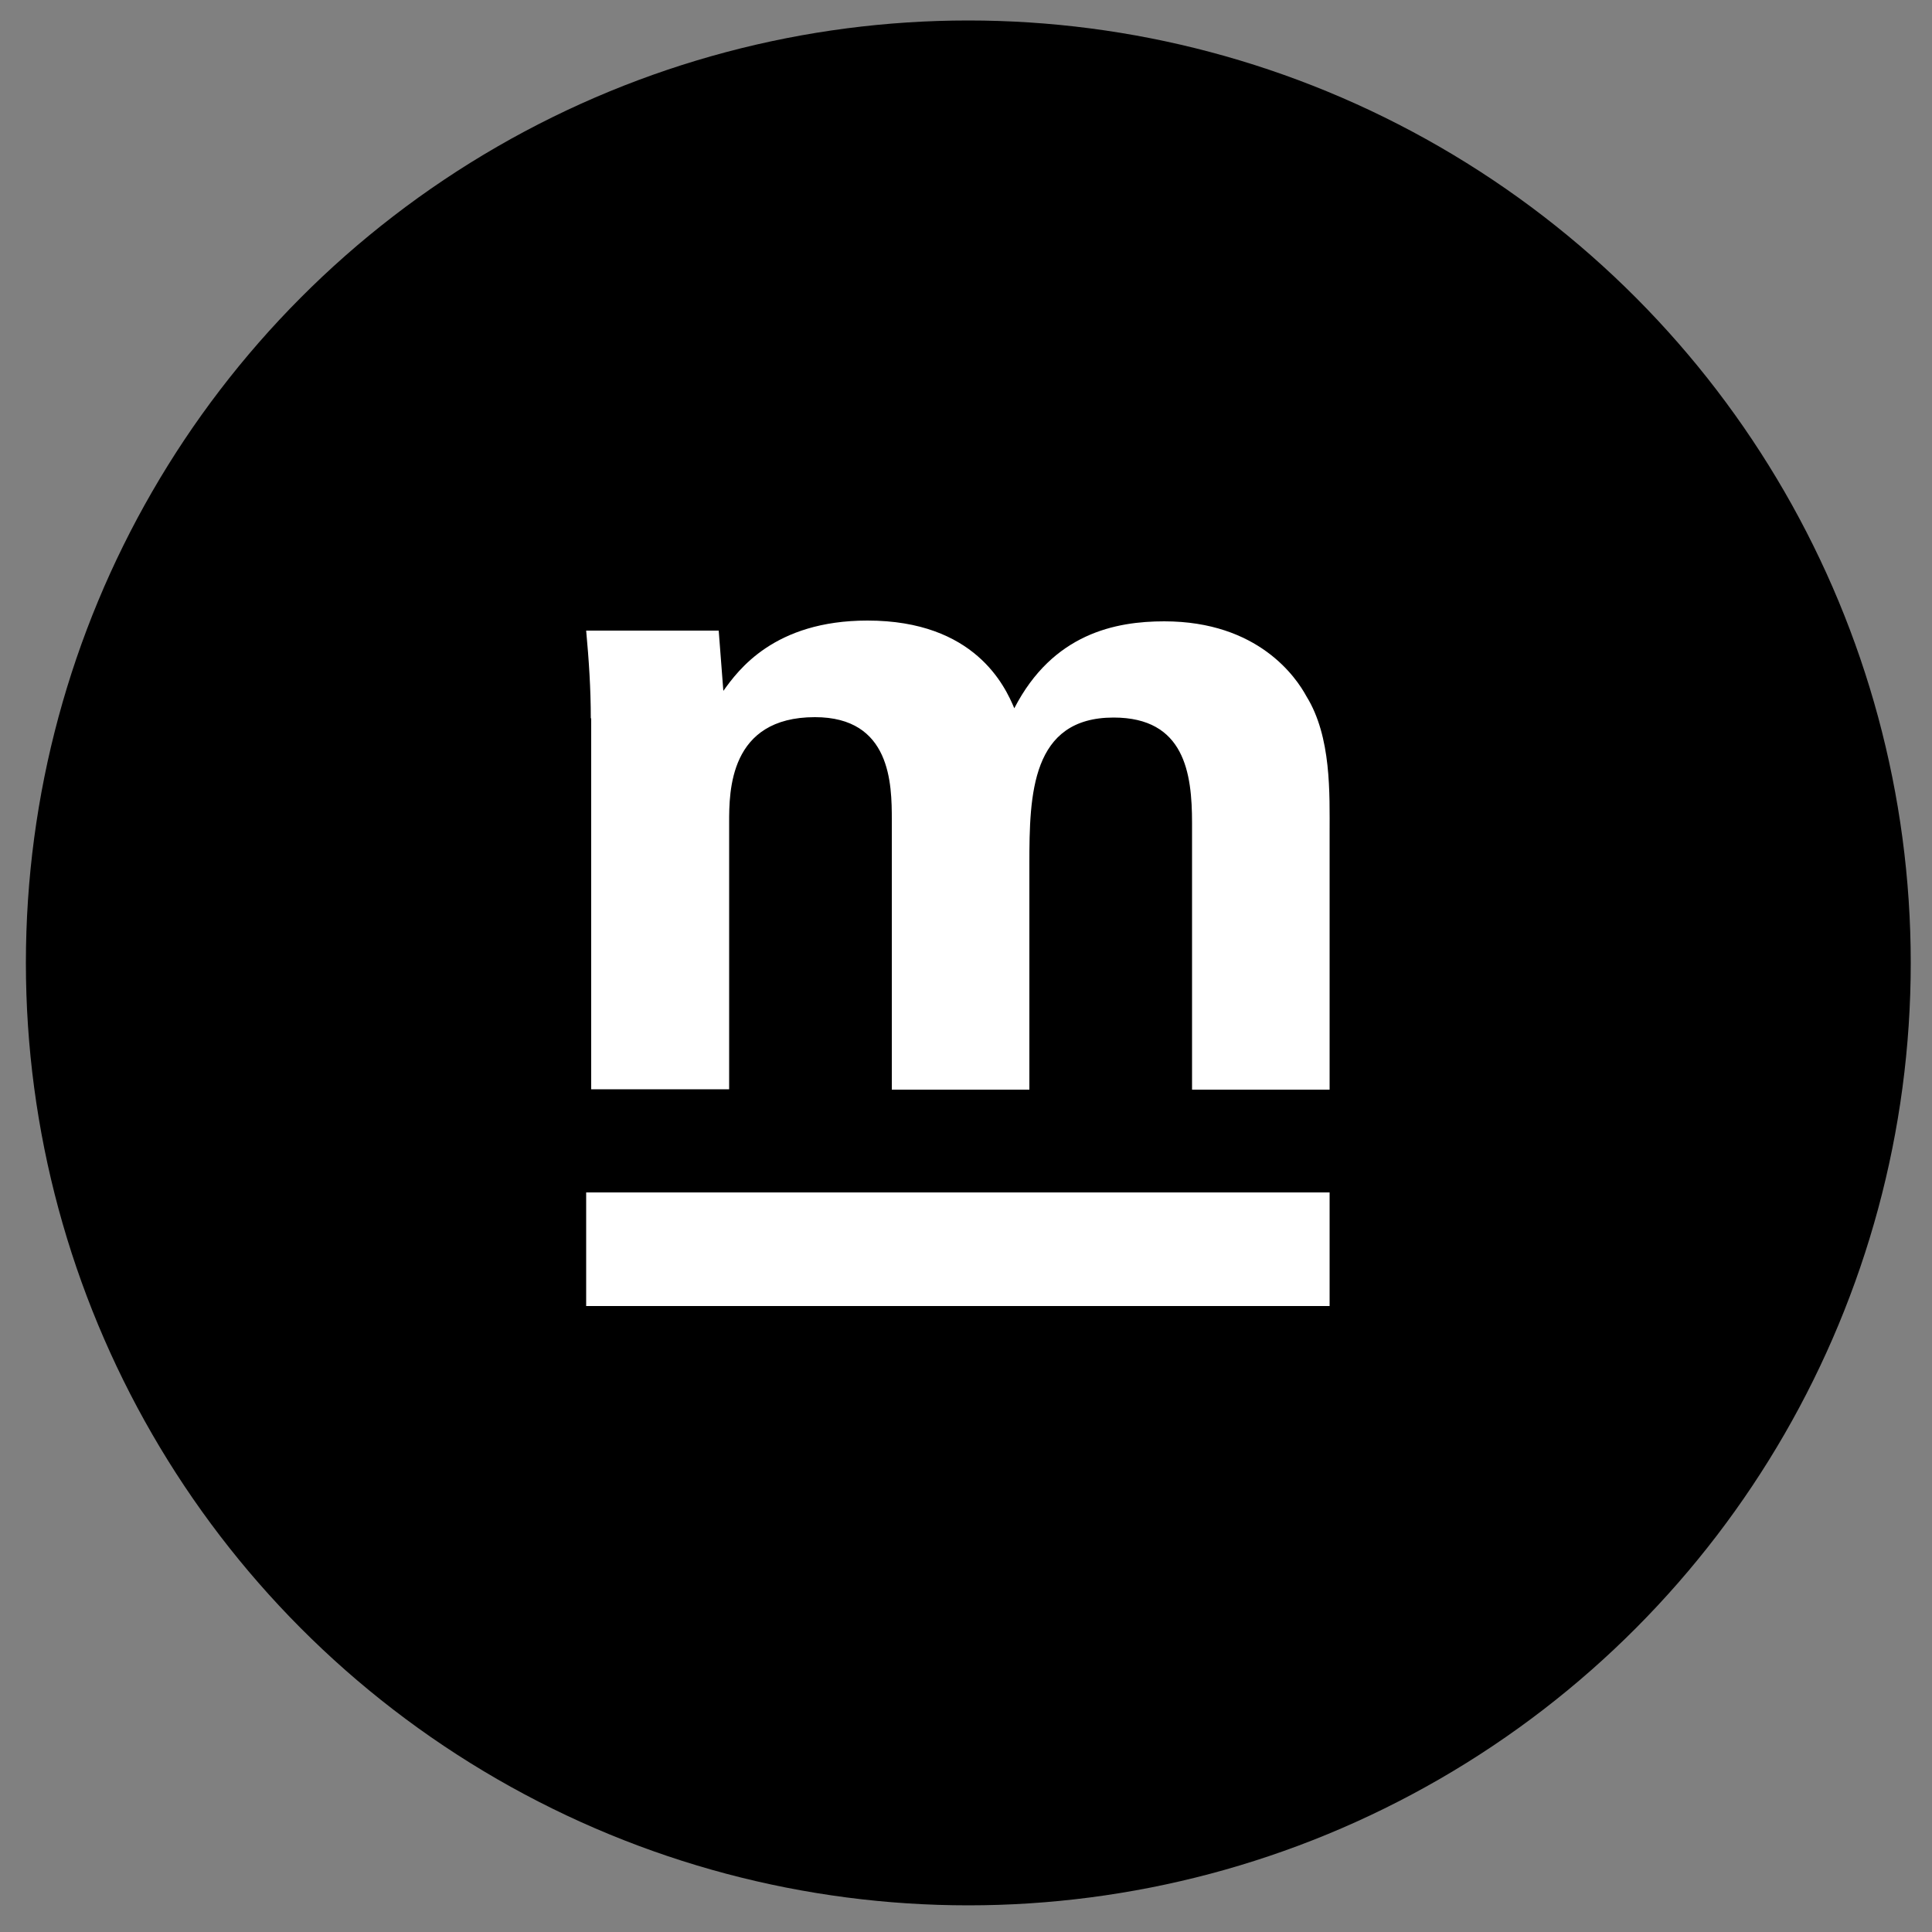
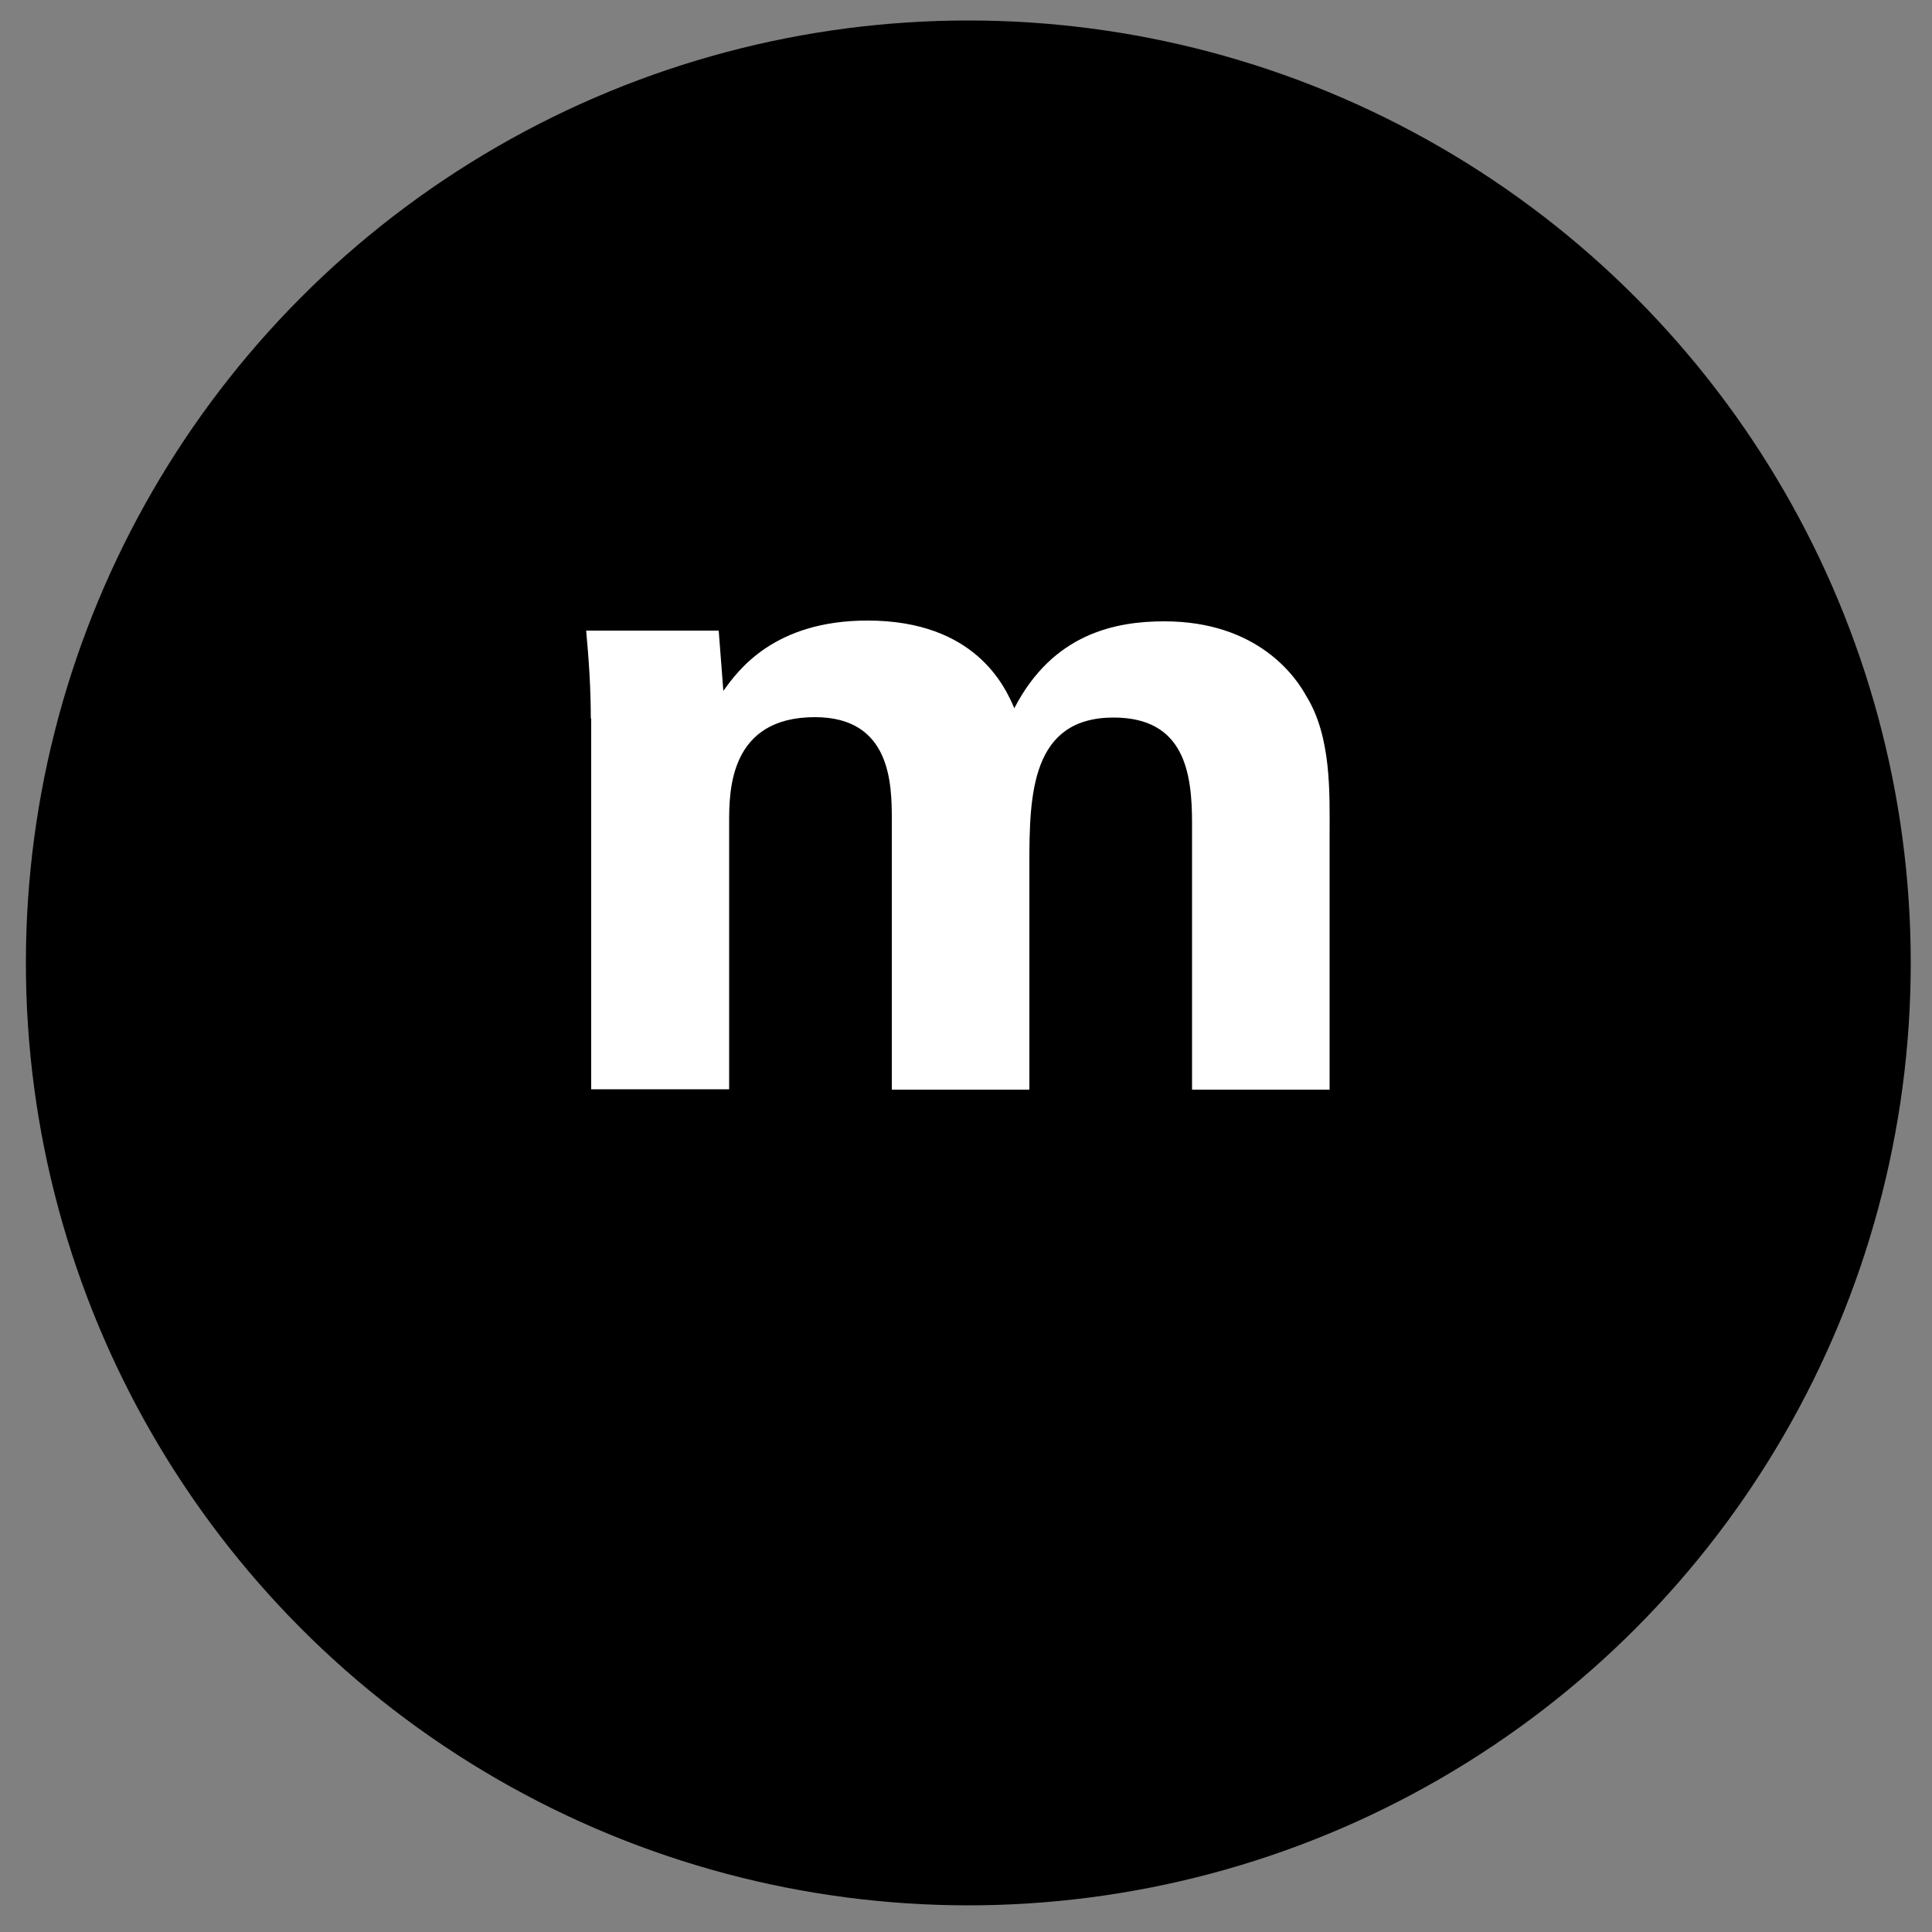
<svg xmlns="http://www.w3.org/2000/svg" version="1.1" id="logo-m" x="0px" y="0px" viewBox="0 0 500 500" style="enable-background:new 0 0 500 500;" xml:space="preserve">
  <rect x="0" y="0" width="500" height="500" fill="#808080" stroke="none" />
  <style type="text/css">
	.st0{fill:#FFFFFF;}
</style>
  <circle cx="250.6" cy="249.2" r="243.9" />
  <path class="st0" d="M152.9,185.9c0-7.7-0.5-15.1-1.2-22.7H186l1.2,15.6c3.8-5.3,13.1-18.2,37.3-18.2c27.8,0,35.6,17,38,22.7  c10-19.4,26.3-22.5,38.8-22.5c24.4,0,34.2,14.6,36.8,19.4c6.5,10.5,6,25.1,6,35.7V282h-35.6v-69c0-12.9-1.9-27.3-20.3-27.3  c-21.3,0-21.8,19.9-21.8,37.8V282h-35.6v-69.8c0-9.3-0.2-26.6-19.9-26.6c-22.2,0-22.2,19.2-22.2,27.3v69h-35.7V185.9z" />
-   <path class="st0" d="M151.7,308.6h192.4V338H151.7V308.6z" />
</svg>